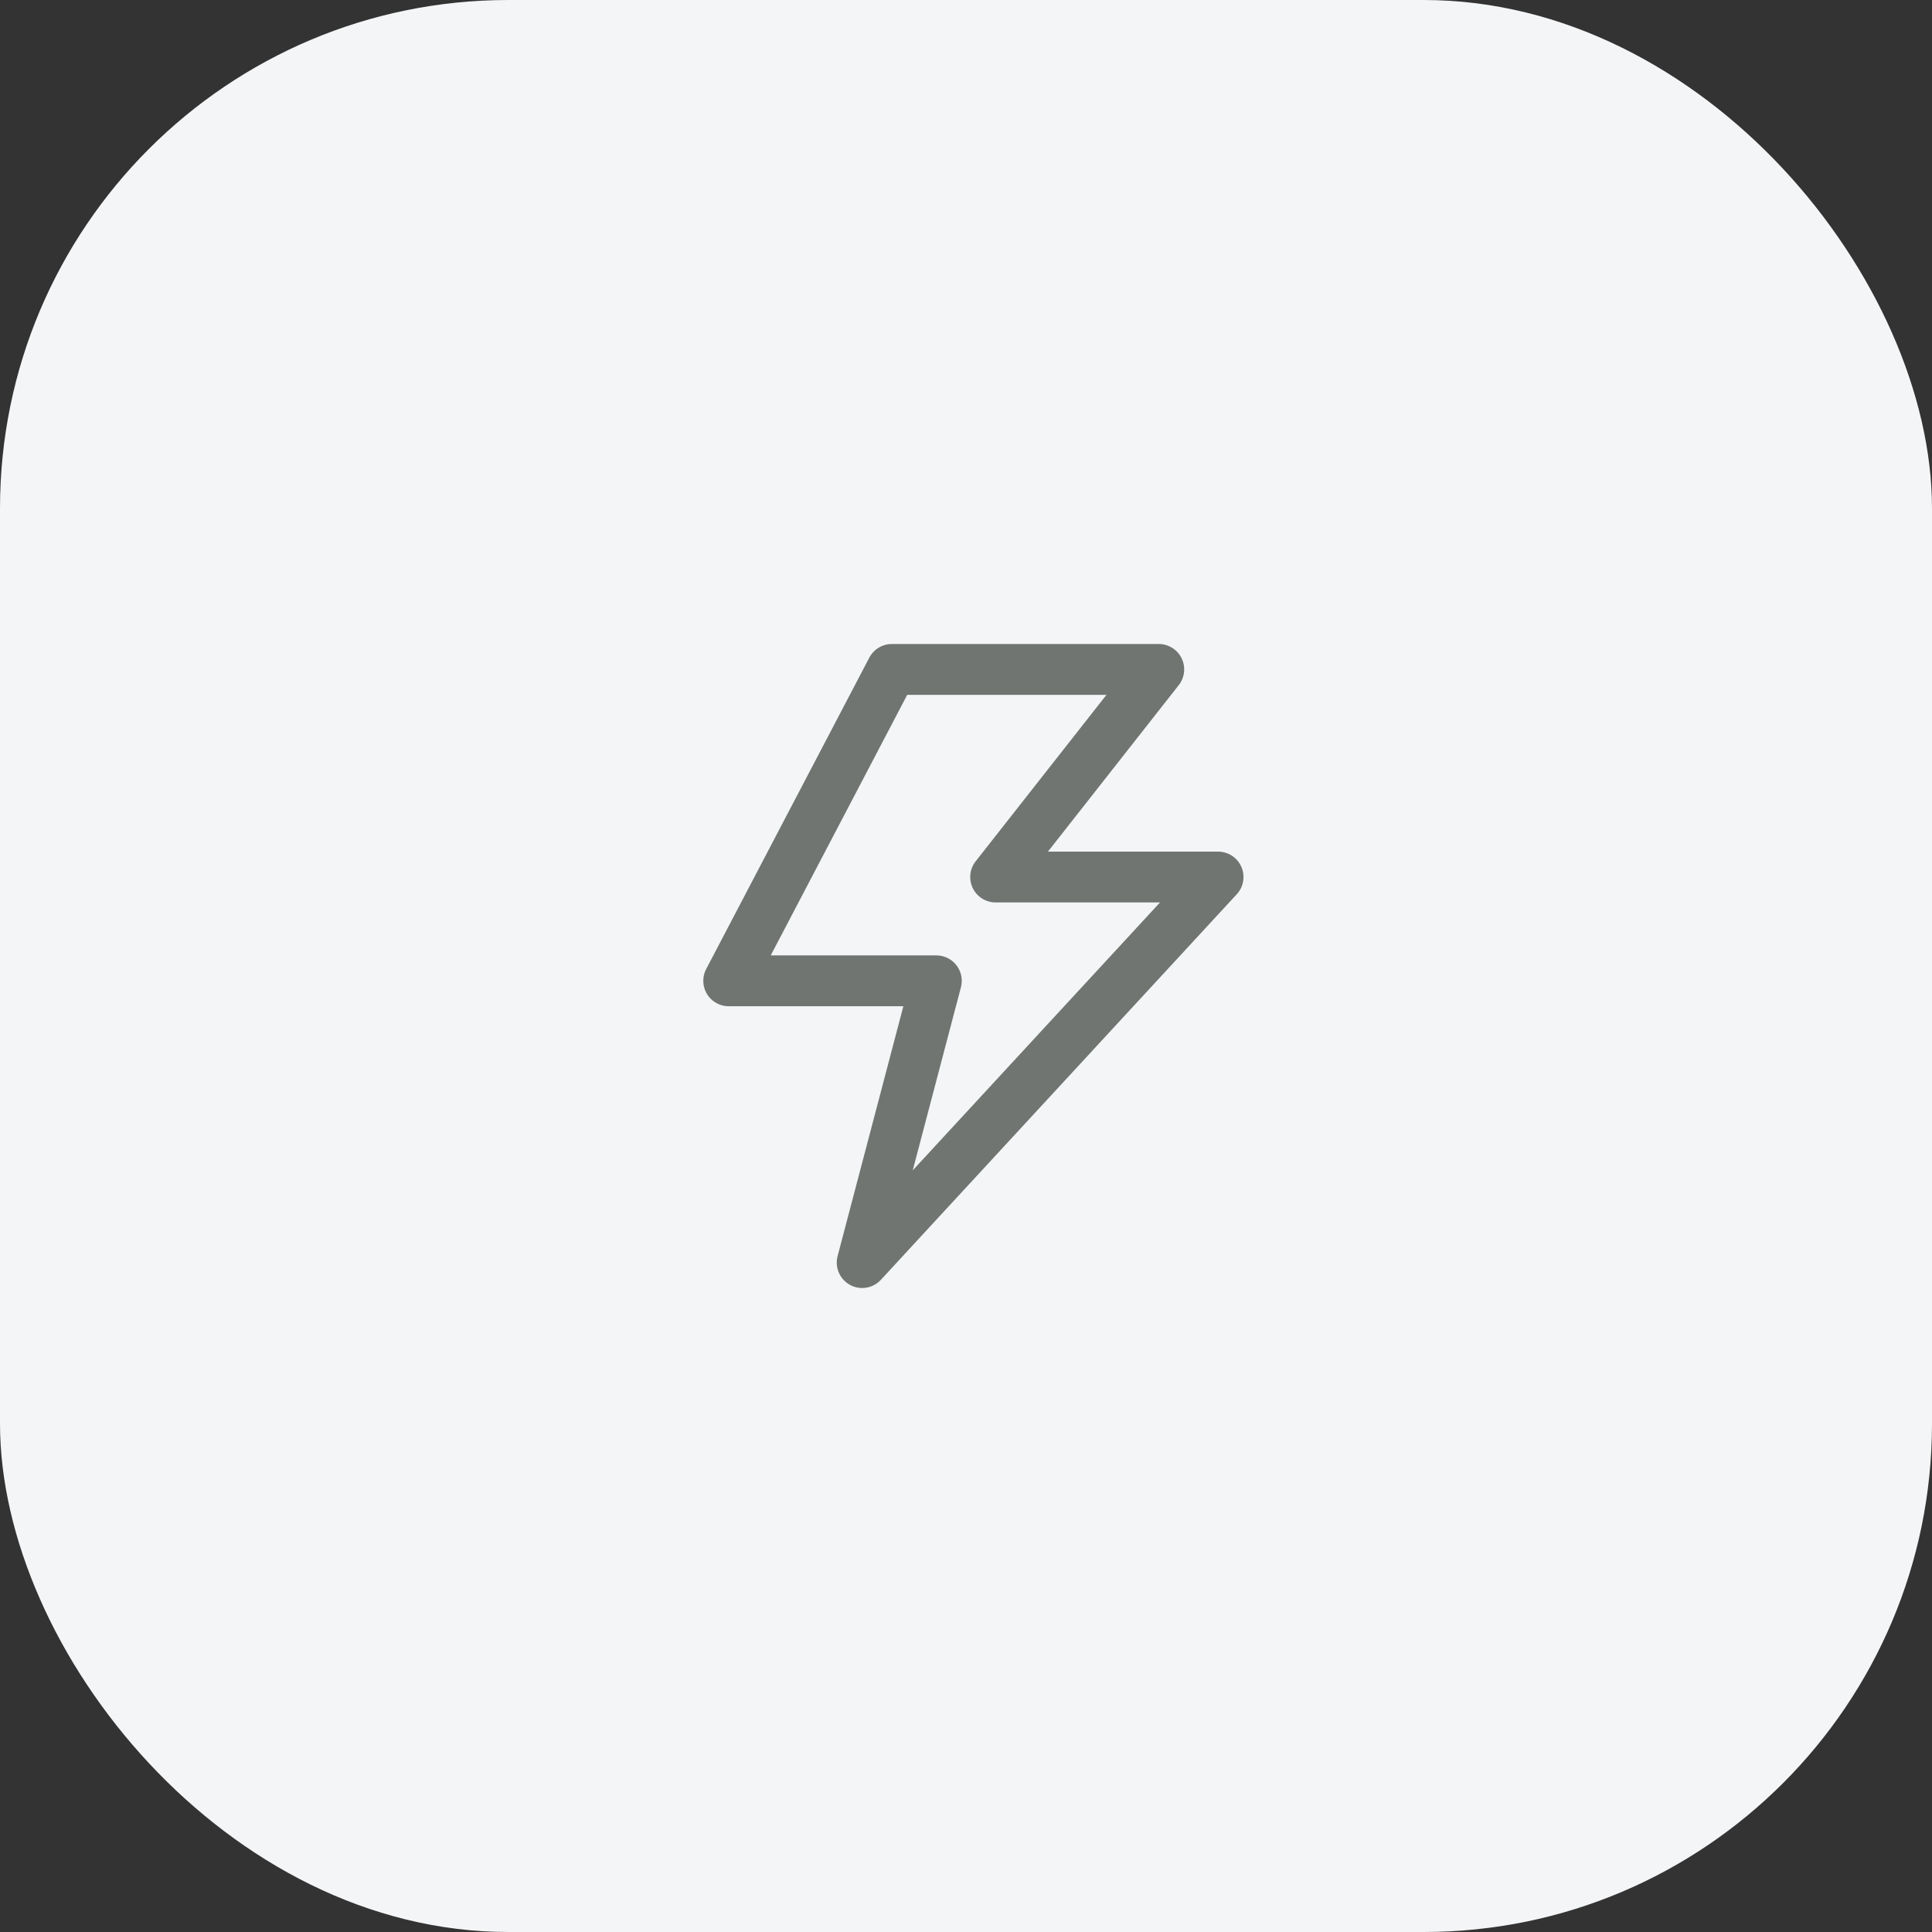
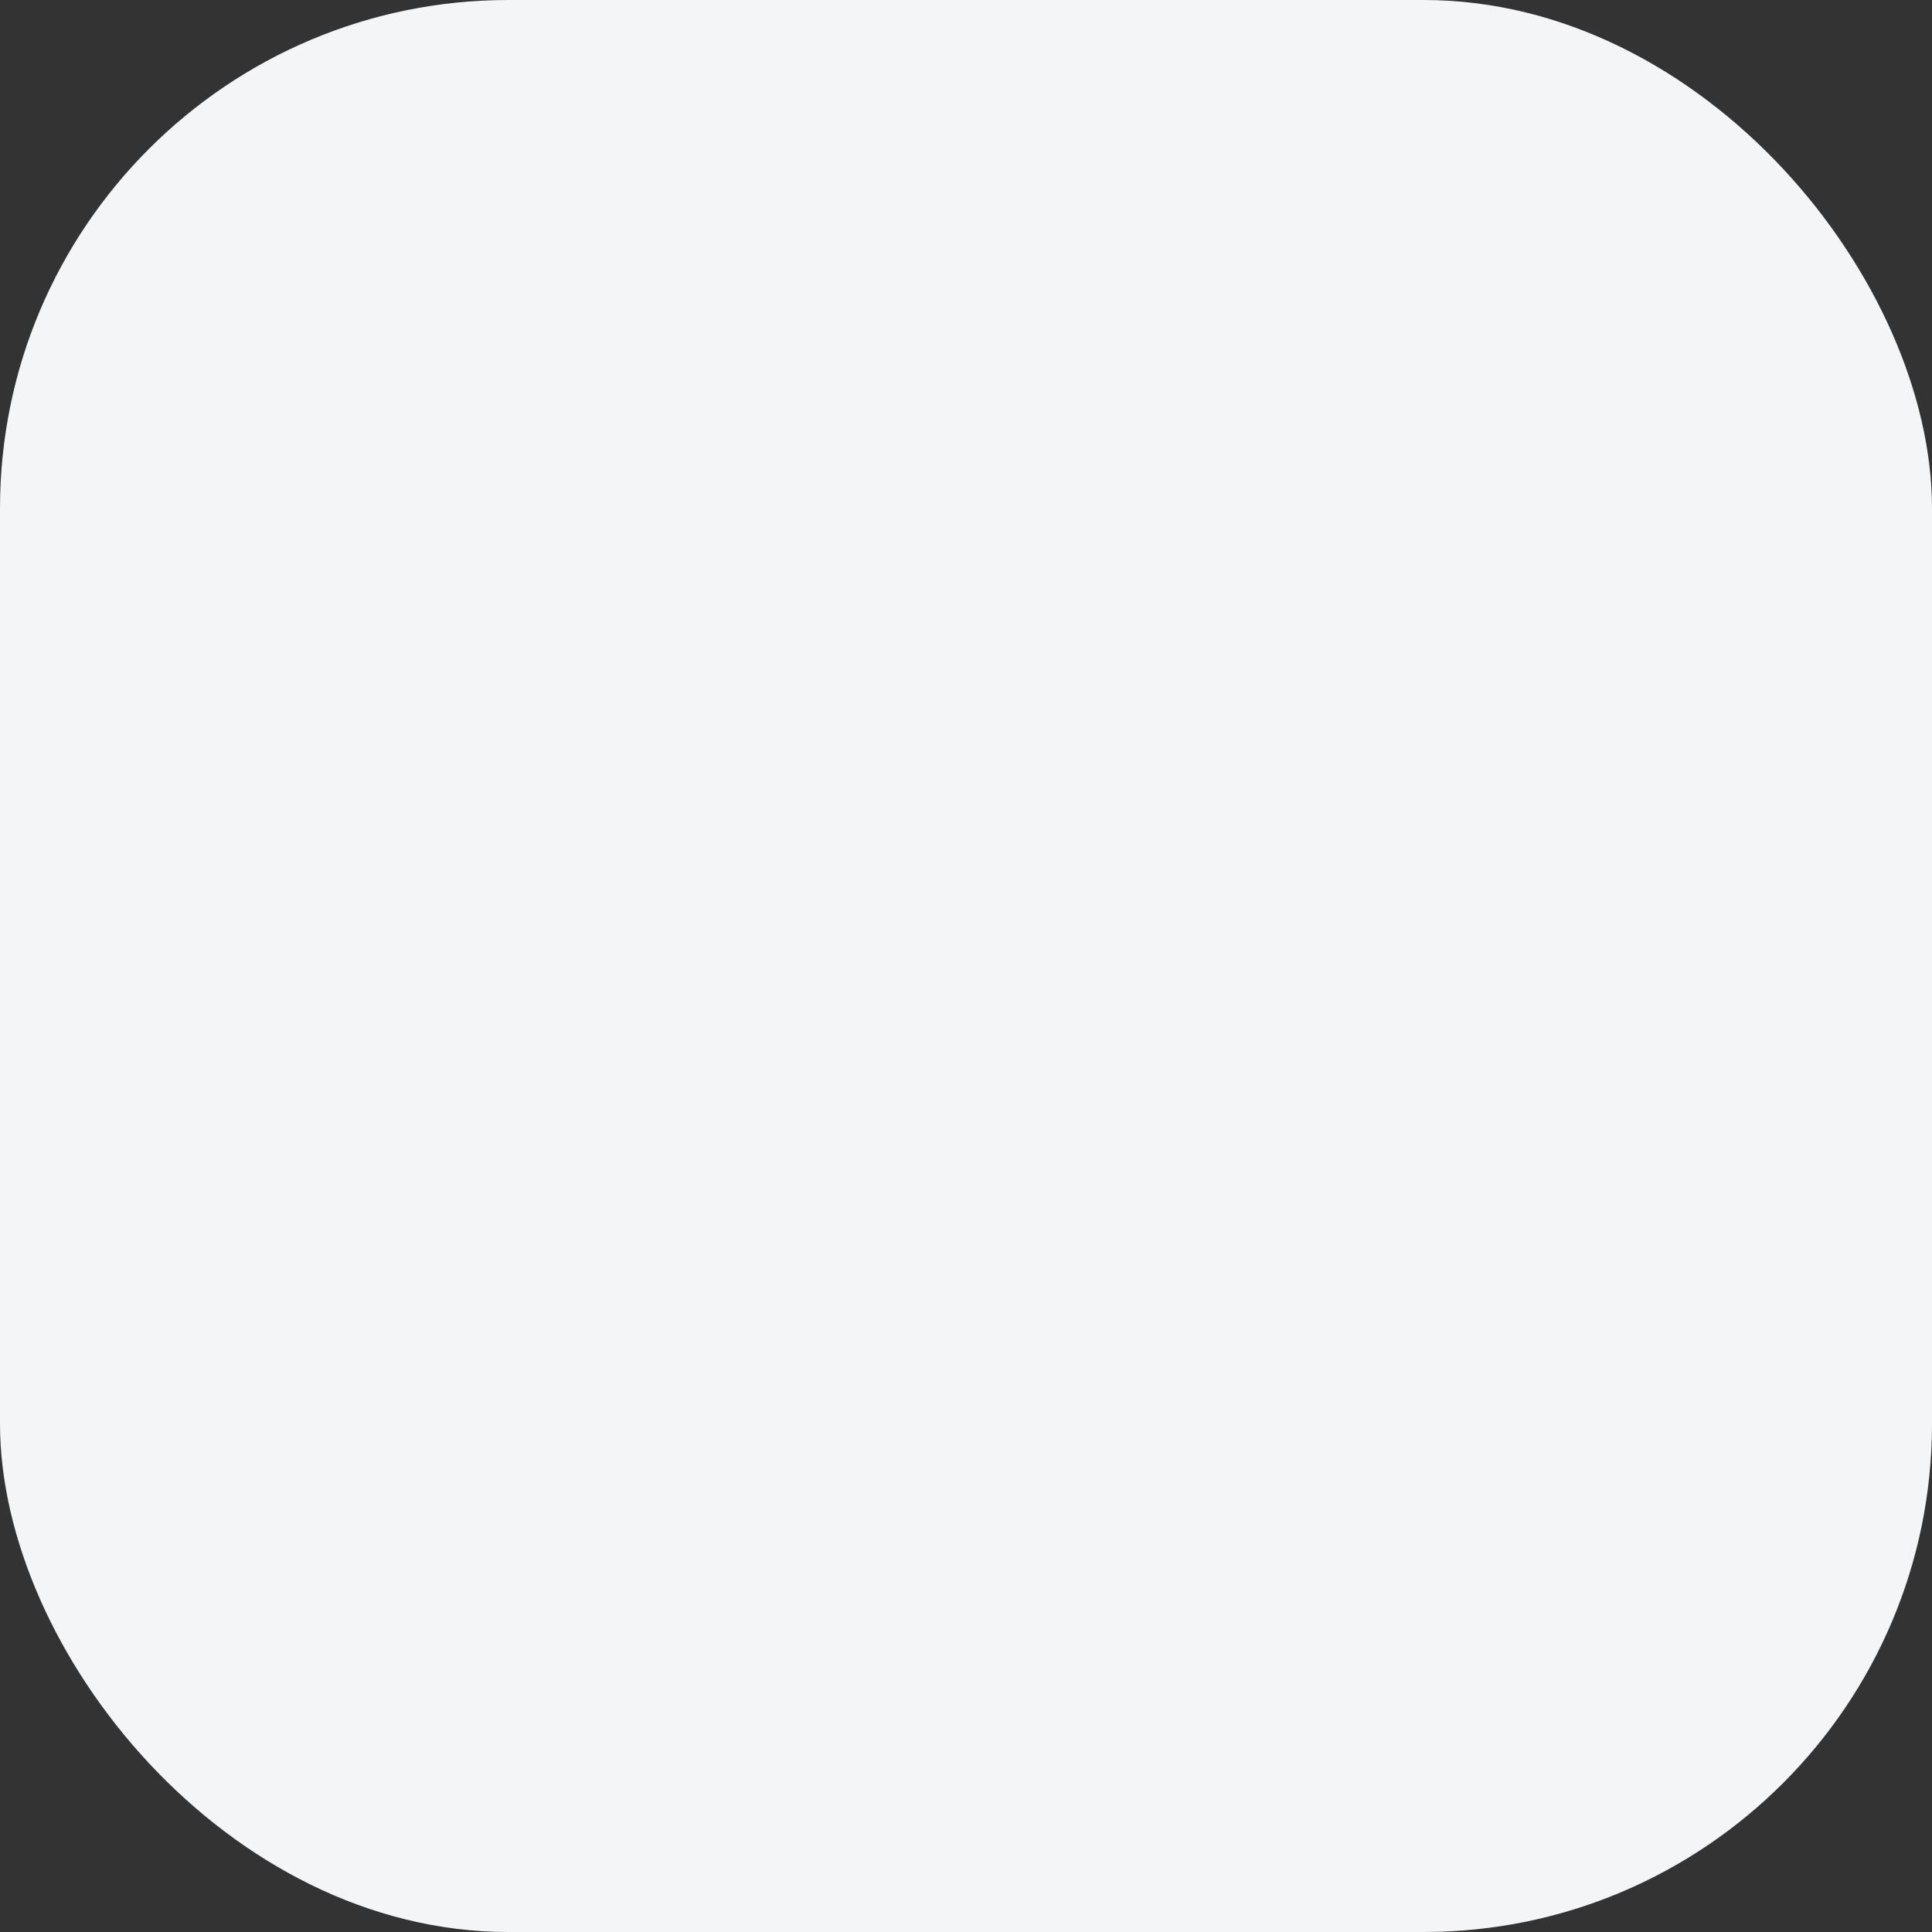
<svg xmlns="http://www.w3.org/2000/svg" width="76" height="76" viewBox="0 0 76 76" fill="none">
  <rect x="0" y="0" width="76" height="76" fill="#333333" stroke="none" />
  <rect width="76" height="76" rx="20" fill="#F4F5F7" />
-   <path d="M35.083 26.333H45.583L39.166 34.5H47.916L33.916 49.667L36.833 38.583H28.666L35.083 26.333Z" stroke="#717571" stroke-width="2" stroke-linejoin="round" />
</svg>